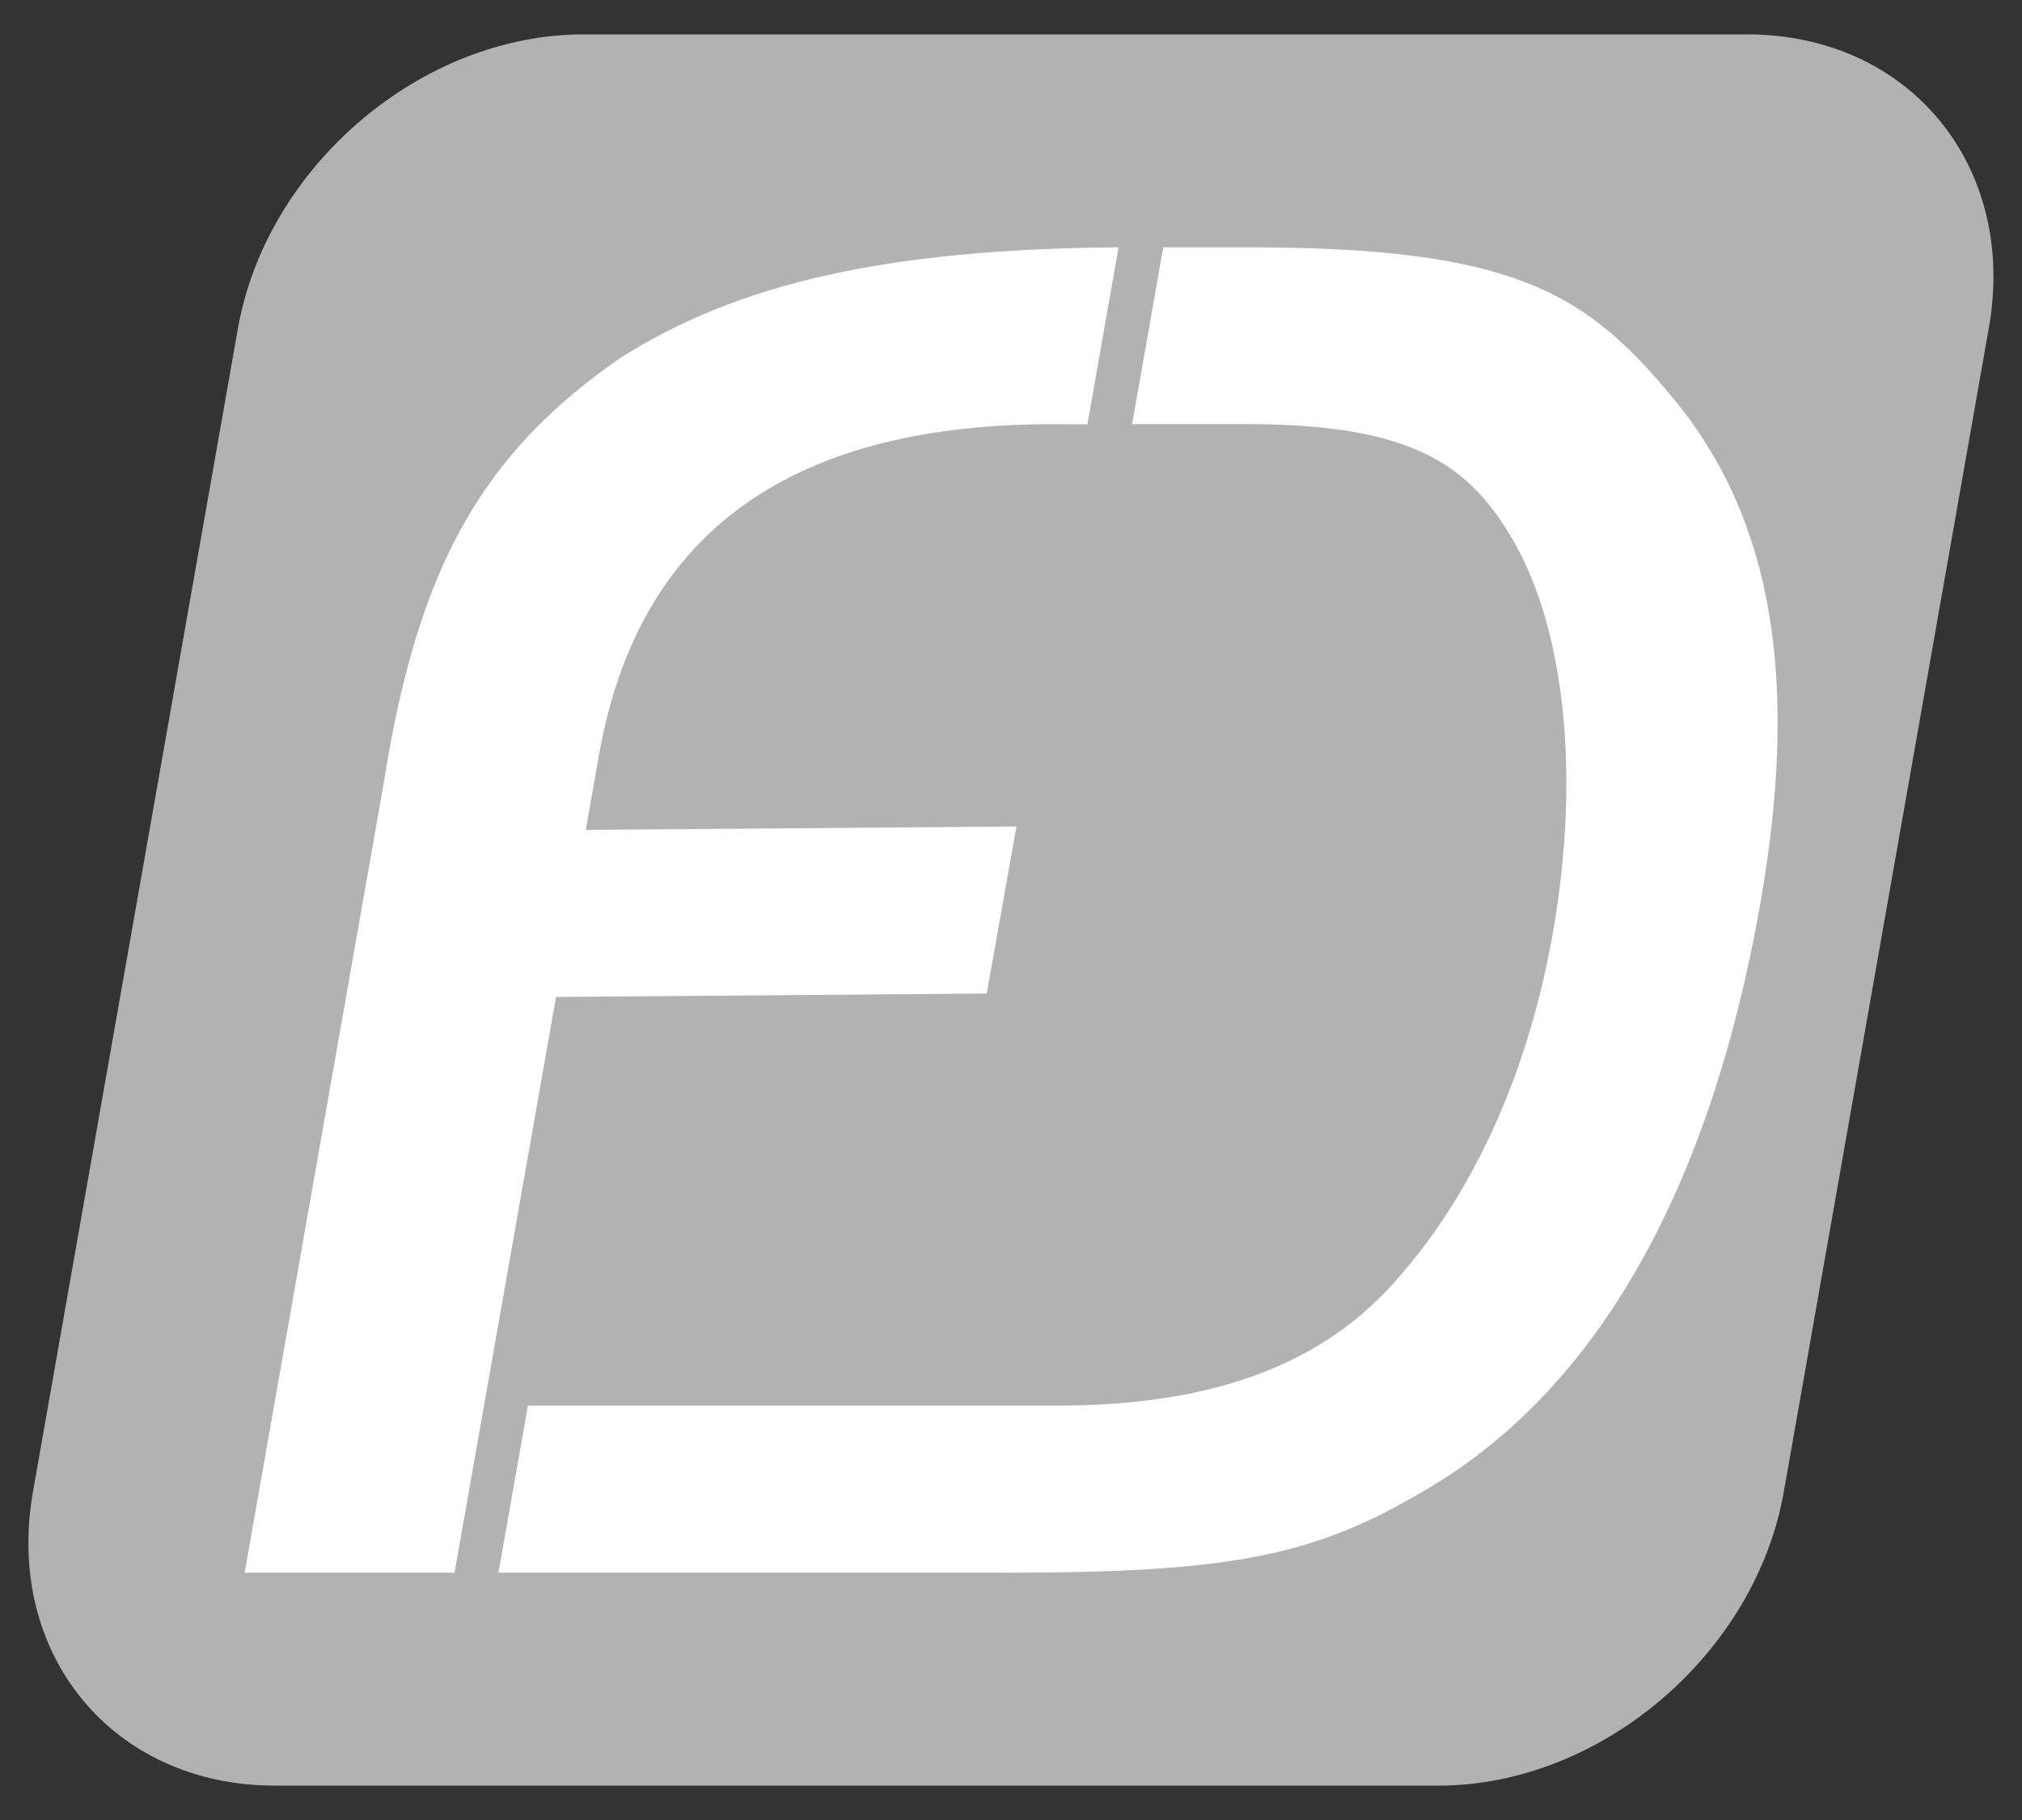
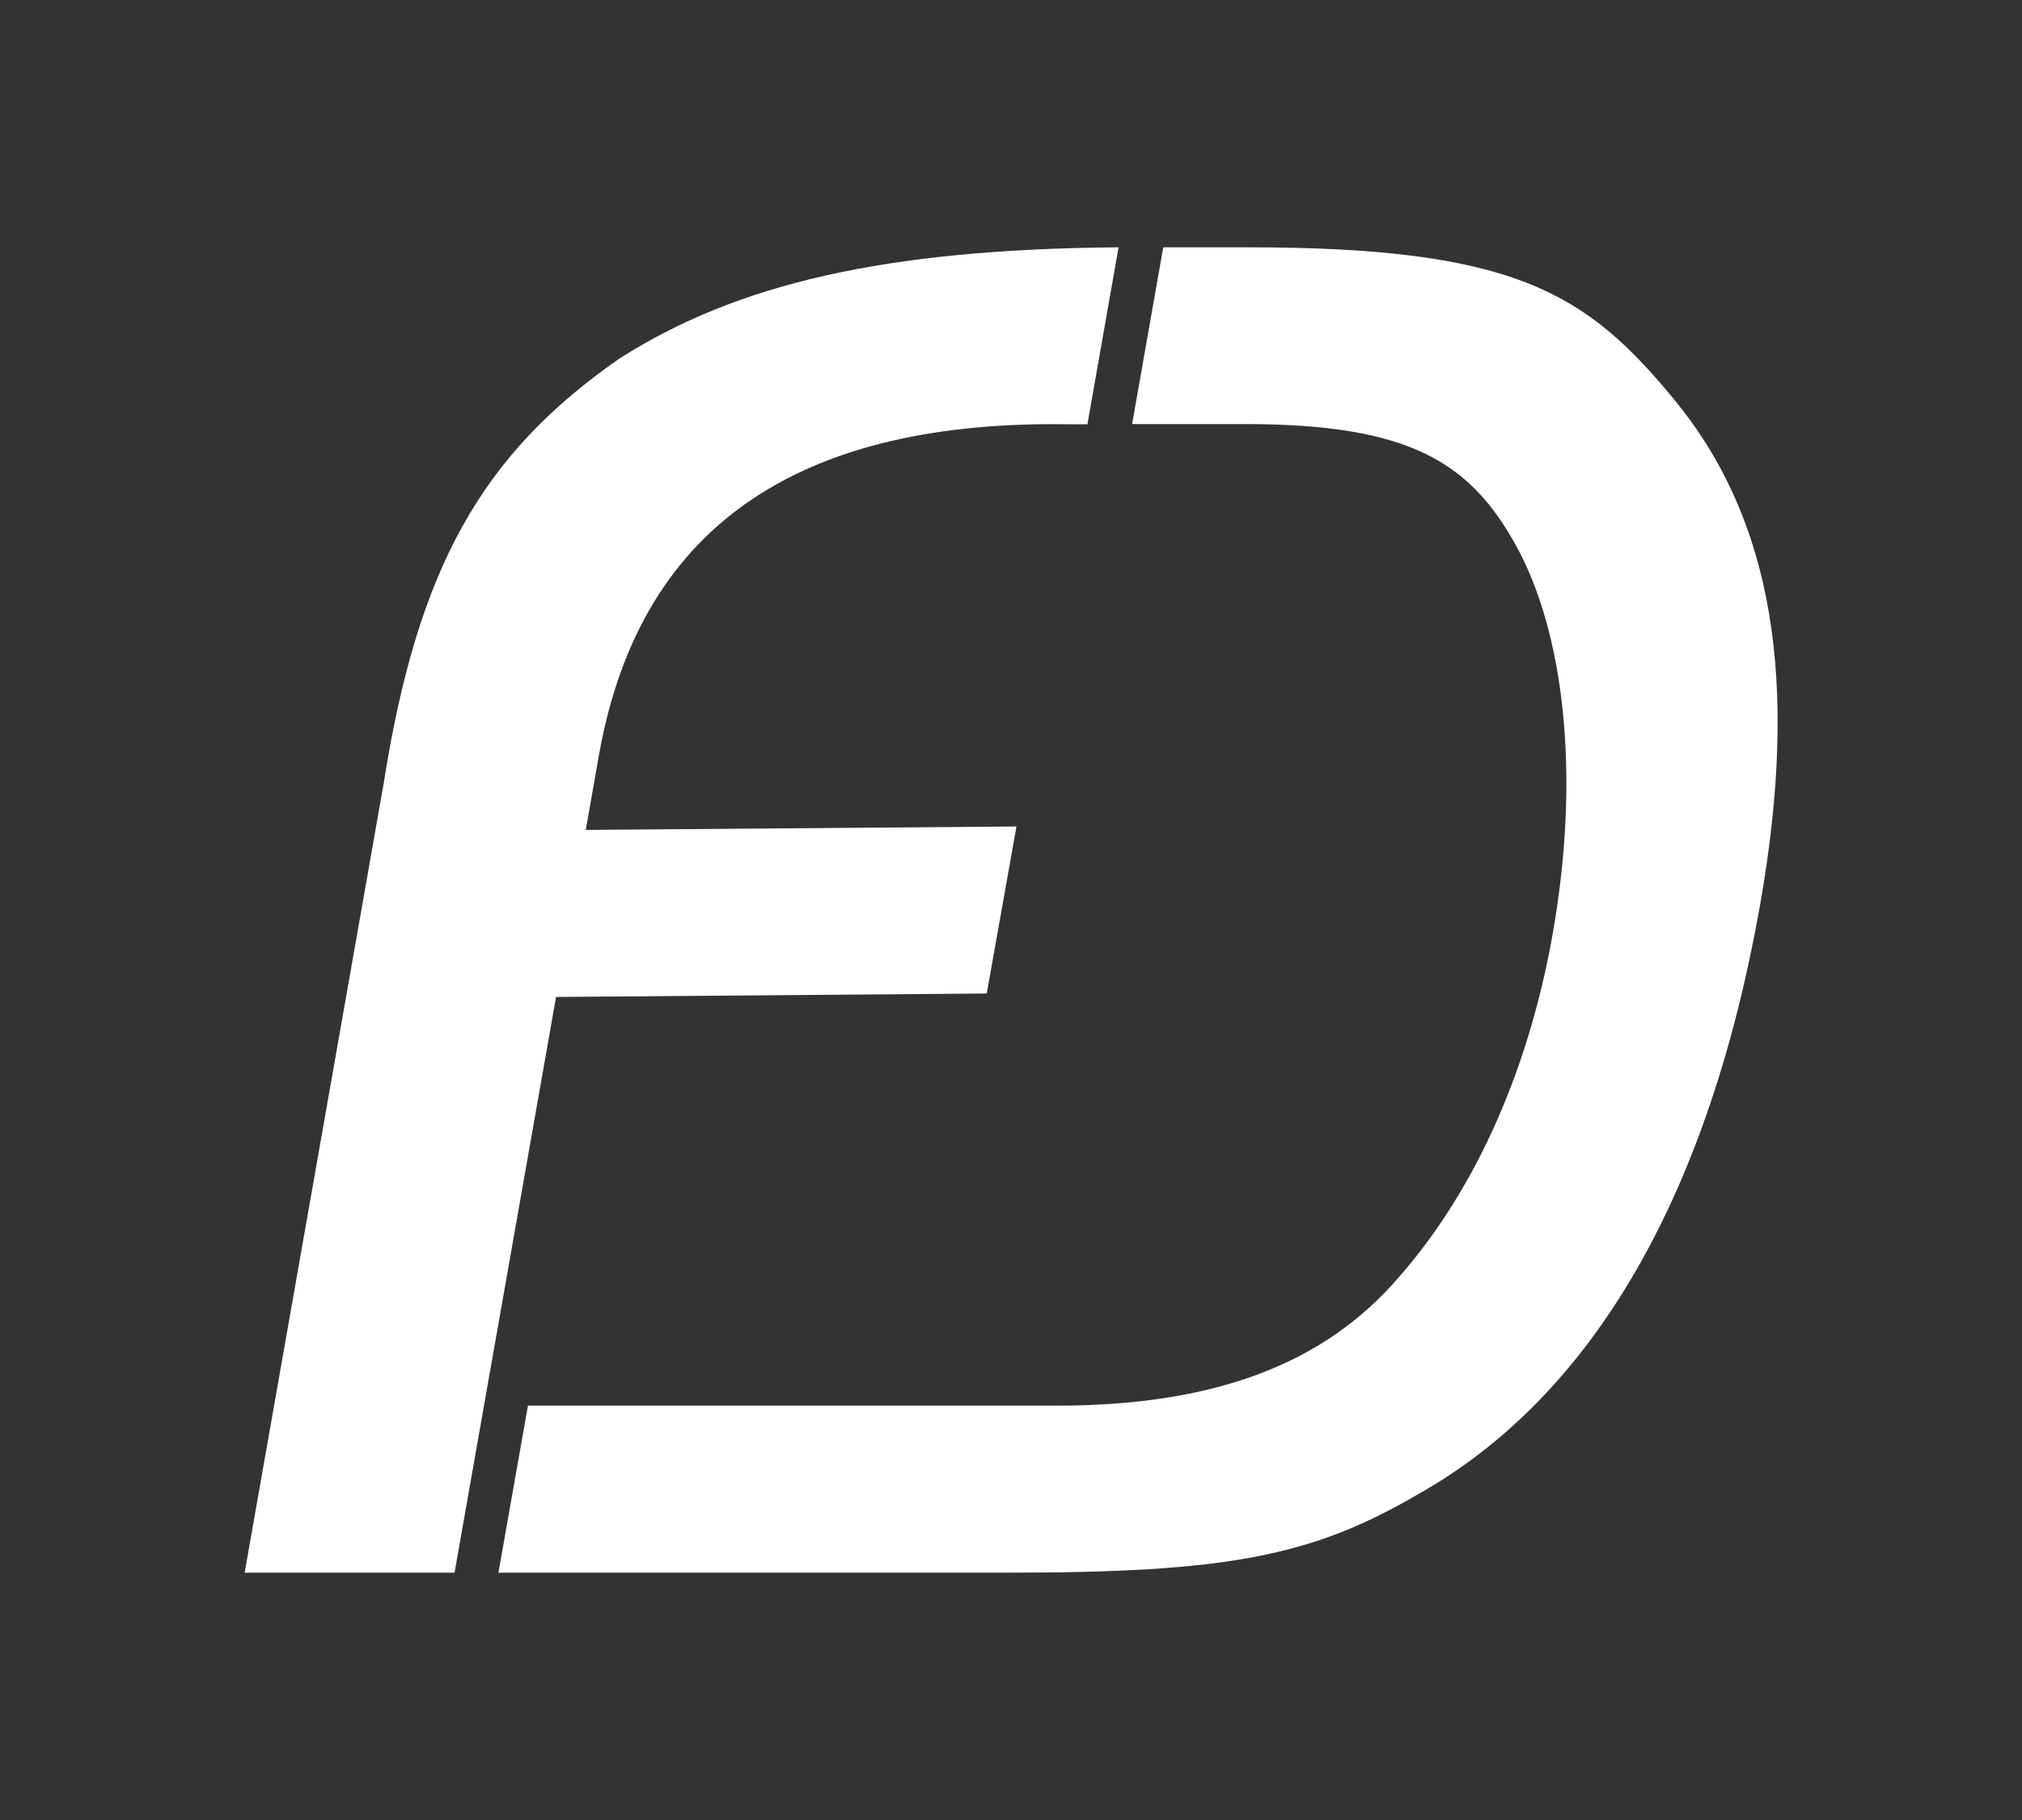
<svg xmlns="http://www.w3.org/2000/svg" version="1.1" id="Layer_1" x="0px" y="0px" width="1000px" height="900px" viewBox="0 0 1000 900" style="enable-background:new 0 0 1000 900;" xml:space="preserve">
  <rect x="0" y="0" width="1000" height="900" fill="#333333" stroke="none" />
-   <path style="fill:#B2B2B2;" d="M711.4,883H136C55.7,883,2.2,818,16.3,737.7l101.4-575.5C132,82.1,208.4,17,288.6,17H864  c80.2,0,133.8,65,119.6,145.2L882.2,737.7C868.1,817.9,791.6,883,711.4,883z" />
  <path style="fill:#FFFFFF;" d="M488,491.3L275,493l-50.2,284.7H121l68.8-390.6c16.7-105.9,48.1-162.3,116.7-209.9  c58-36.9,131-53.9,245.8-54.9h0.9l-15.4,87.5h-9.6c-127.9-1.9-211.2,46.1-232,163.7l-6.5,36.9l213-1.7L488,491.3z" />
  <path style="fill:#FFFFFF;" d="M828,197.6c-43.2-52.5-78.4-75.3-210.5-75.3h-42.2l-15.4,87.4h55.8c81.6,0,111.6,19,134.4,60.7  s32,110.8,17.8,191.4C755,534.8,726.4,592.1,692.3,631c-38,44.7-93.9,64.1-169.7,64.1H261.1l-14.6,82.6h250.9  c108.8,0,151-7.8,204.1-38.9c86.3-48.6,143.6-147.7,169-291.5C890,336.5,876.8,256.9,828,197.6z" />
</svg>